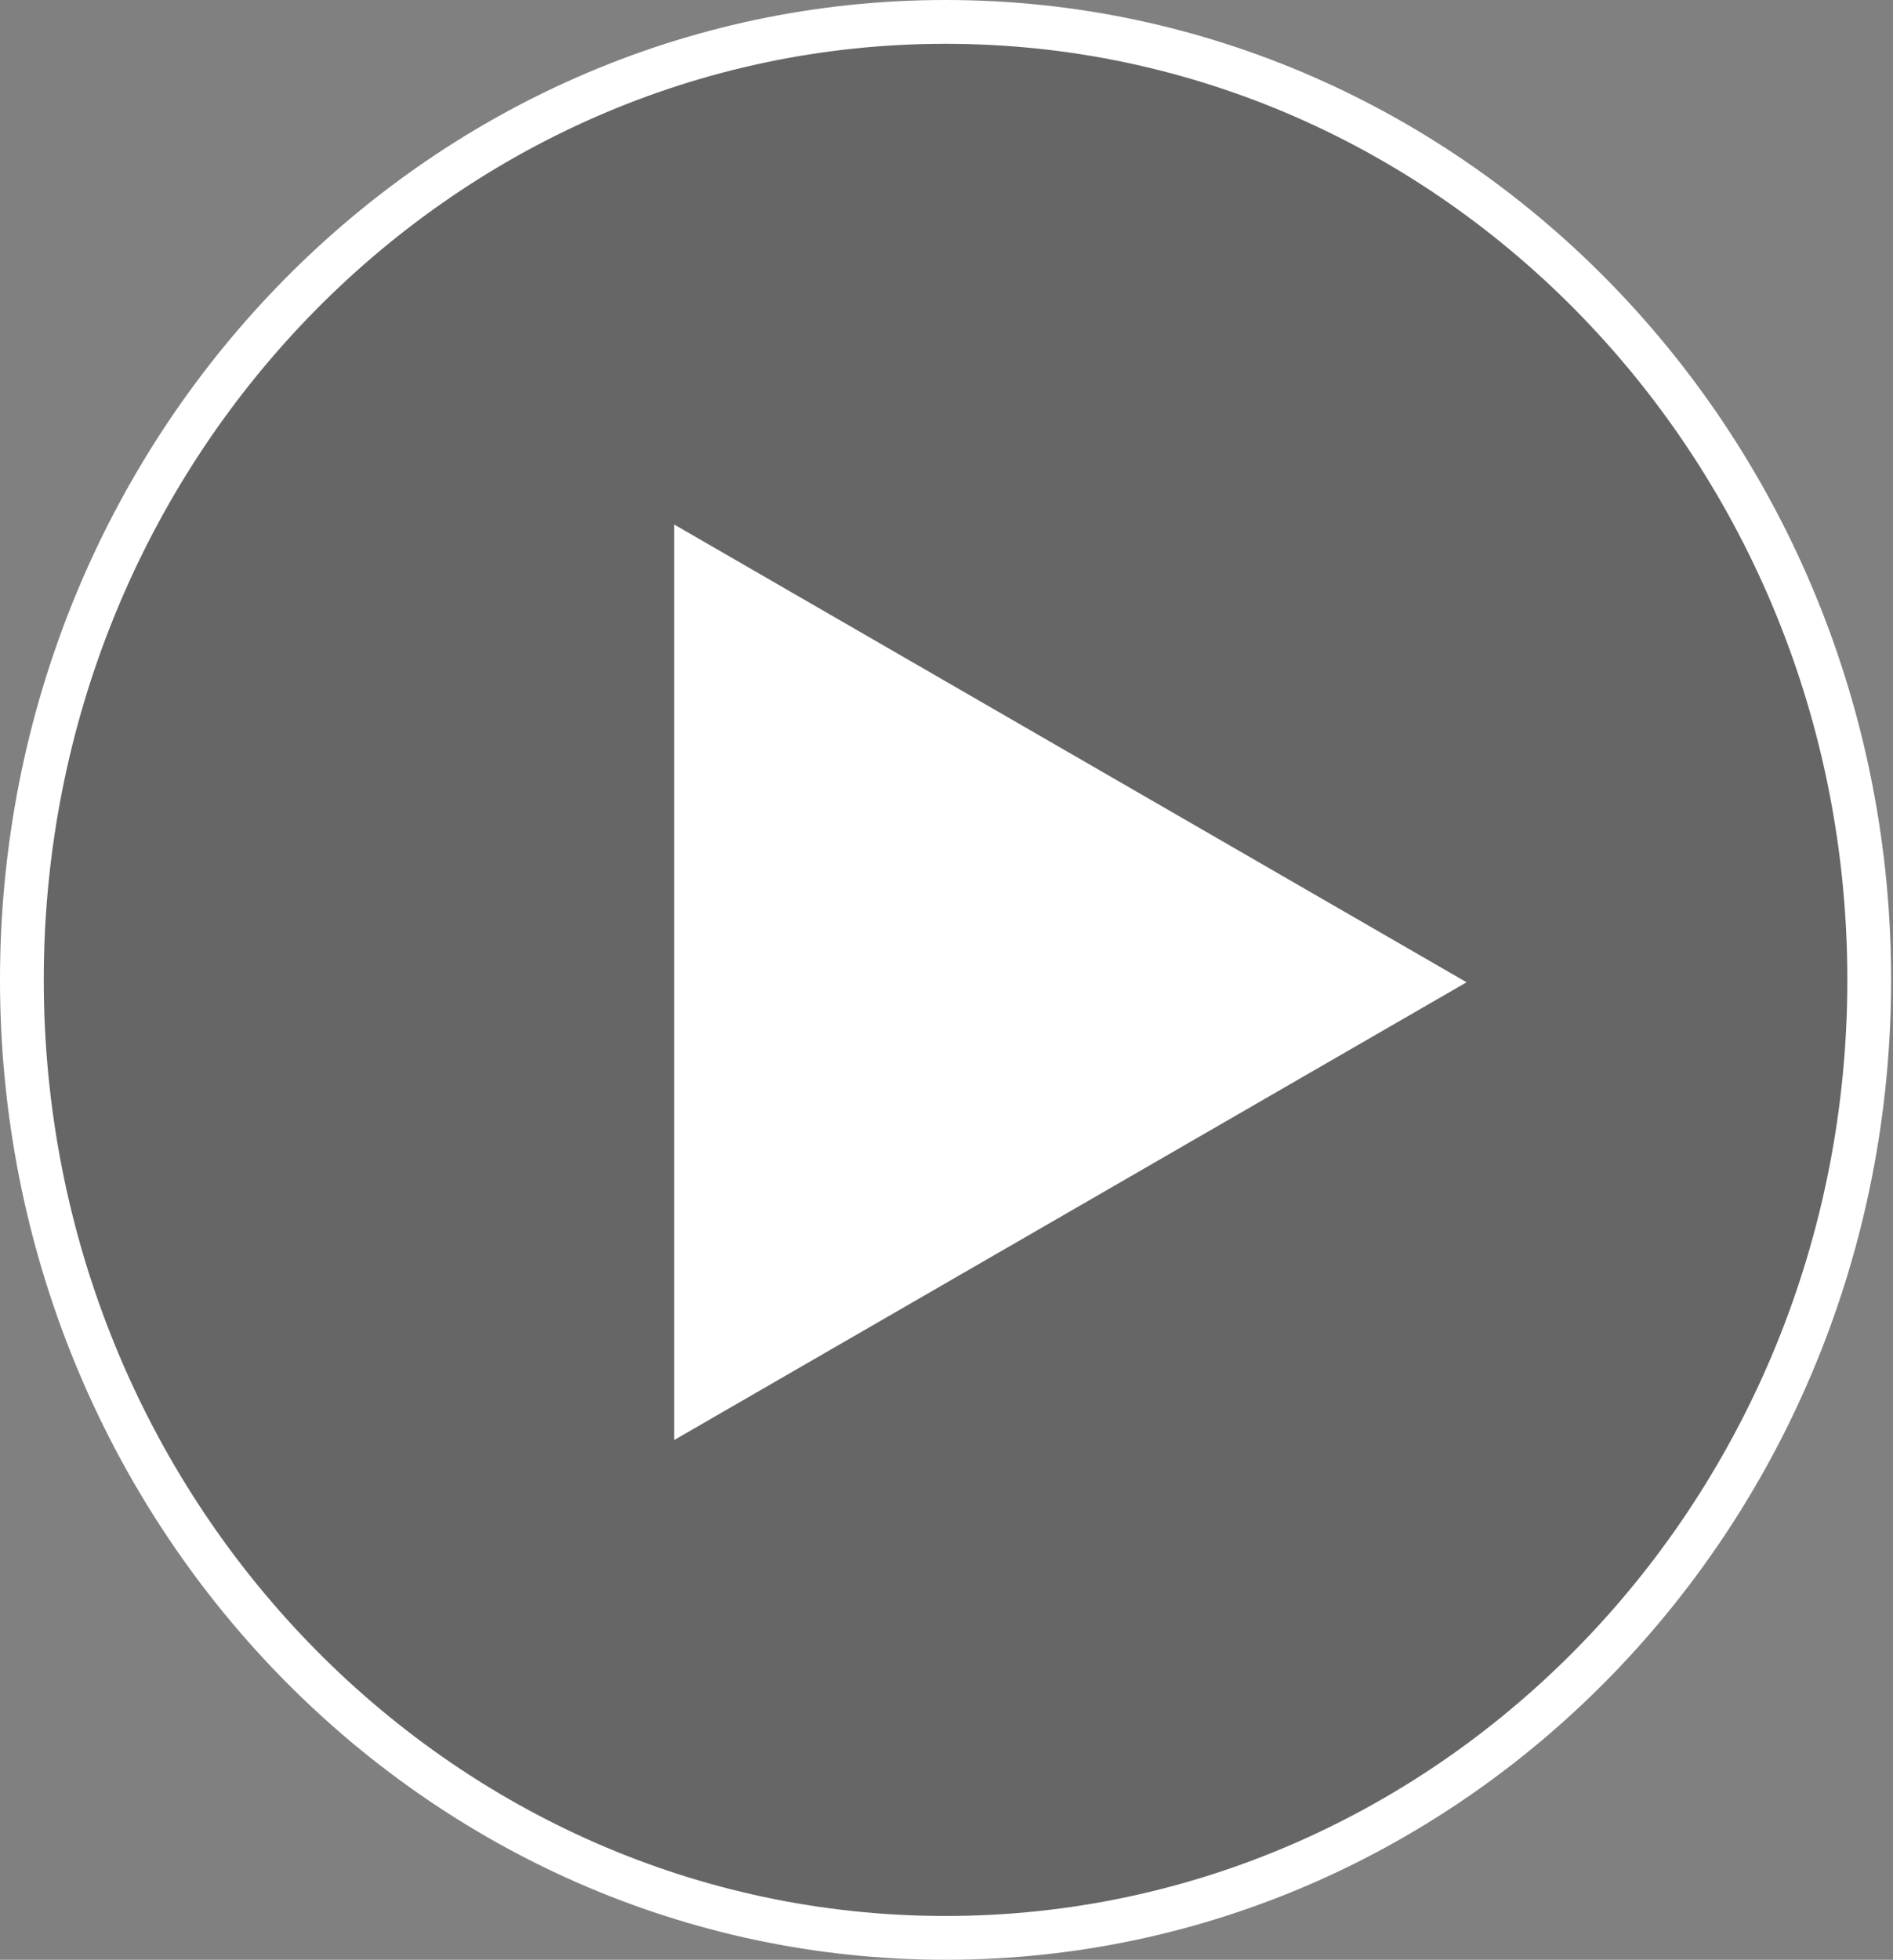
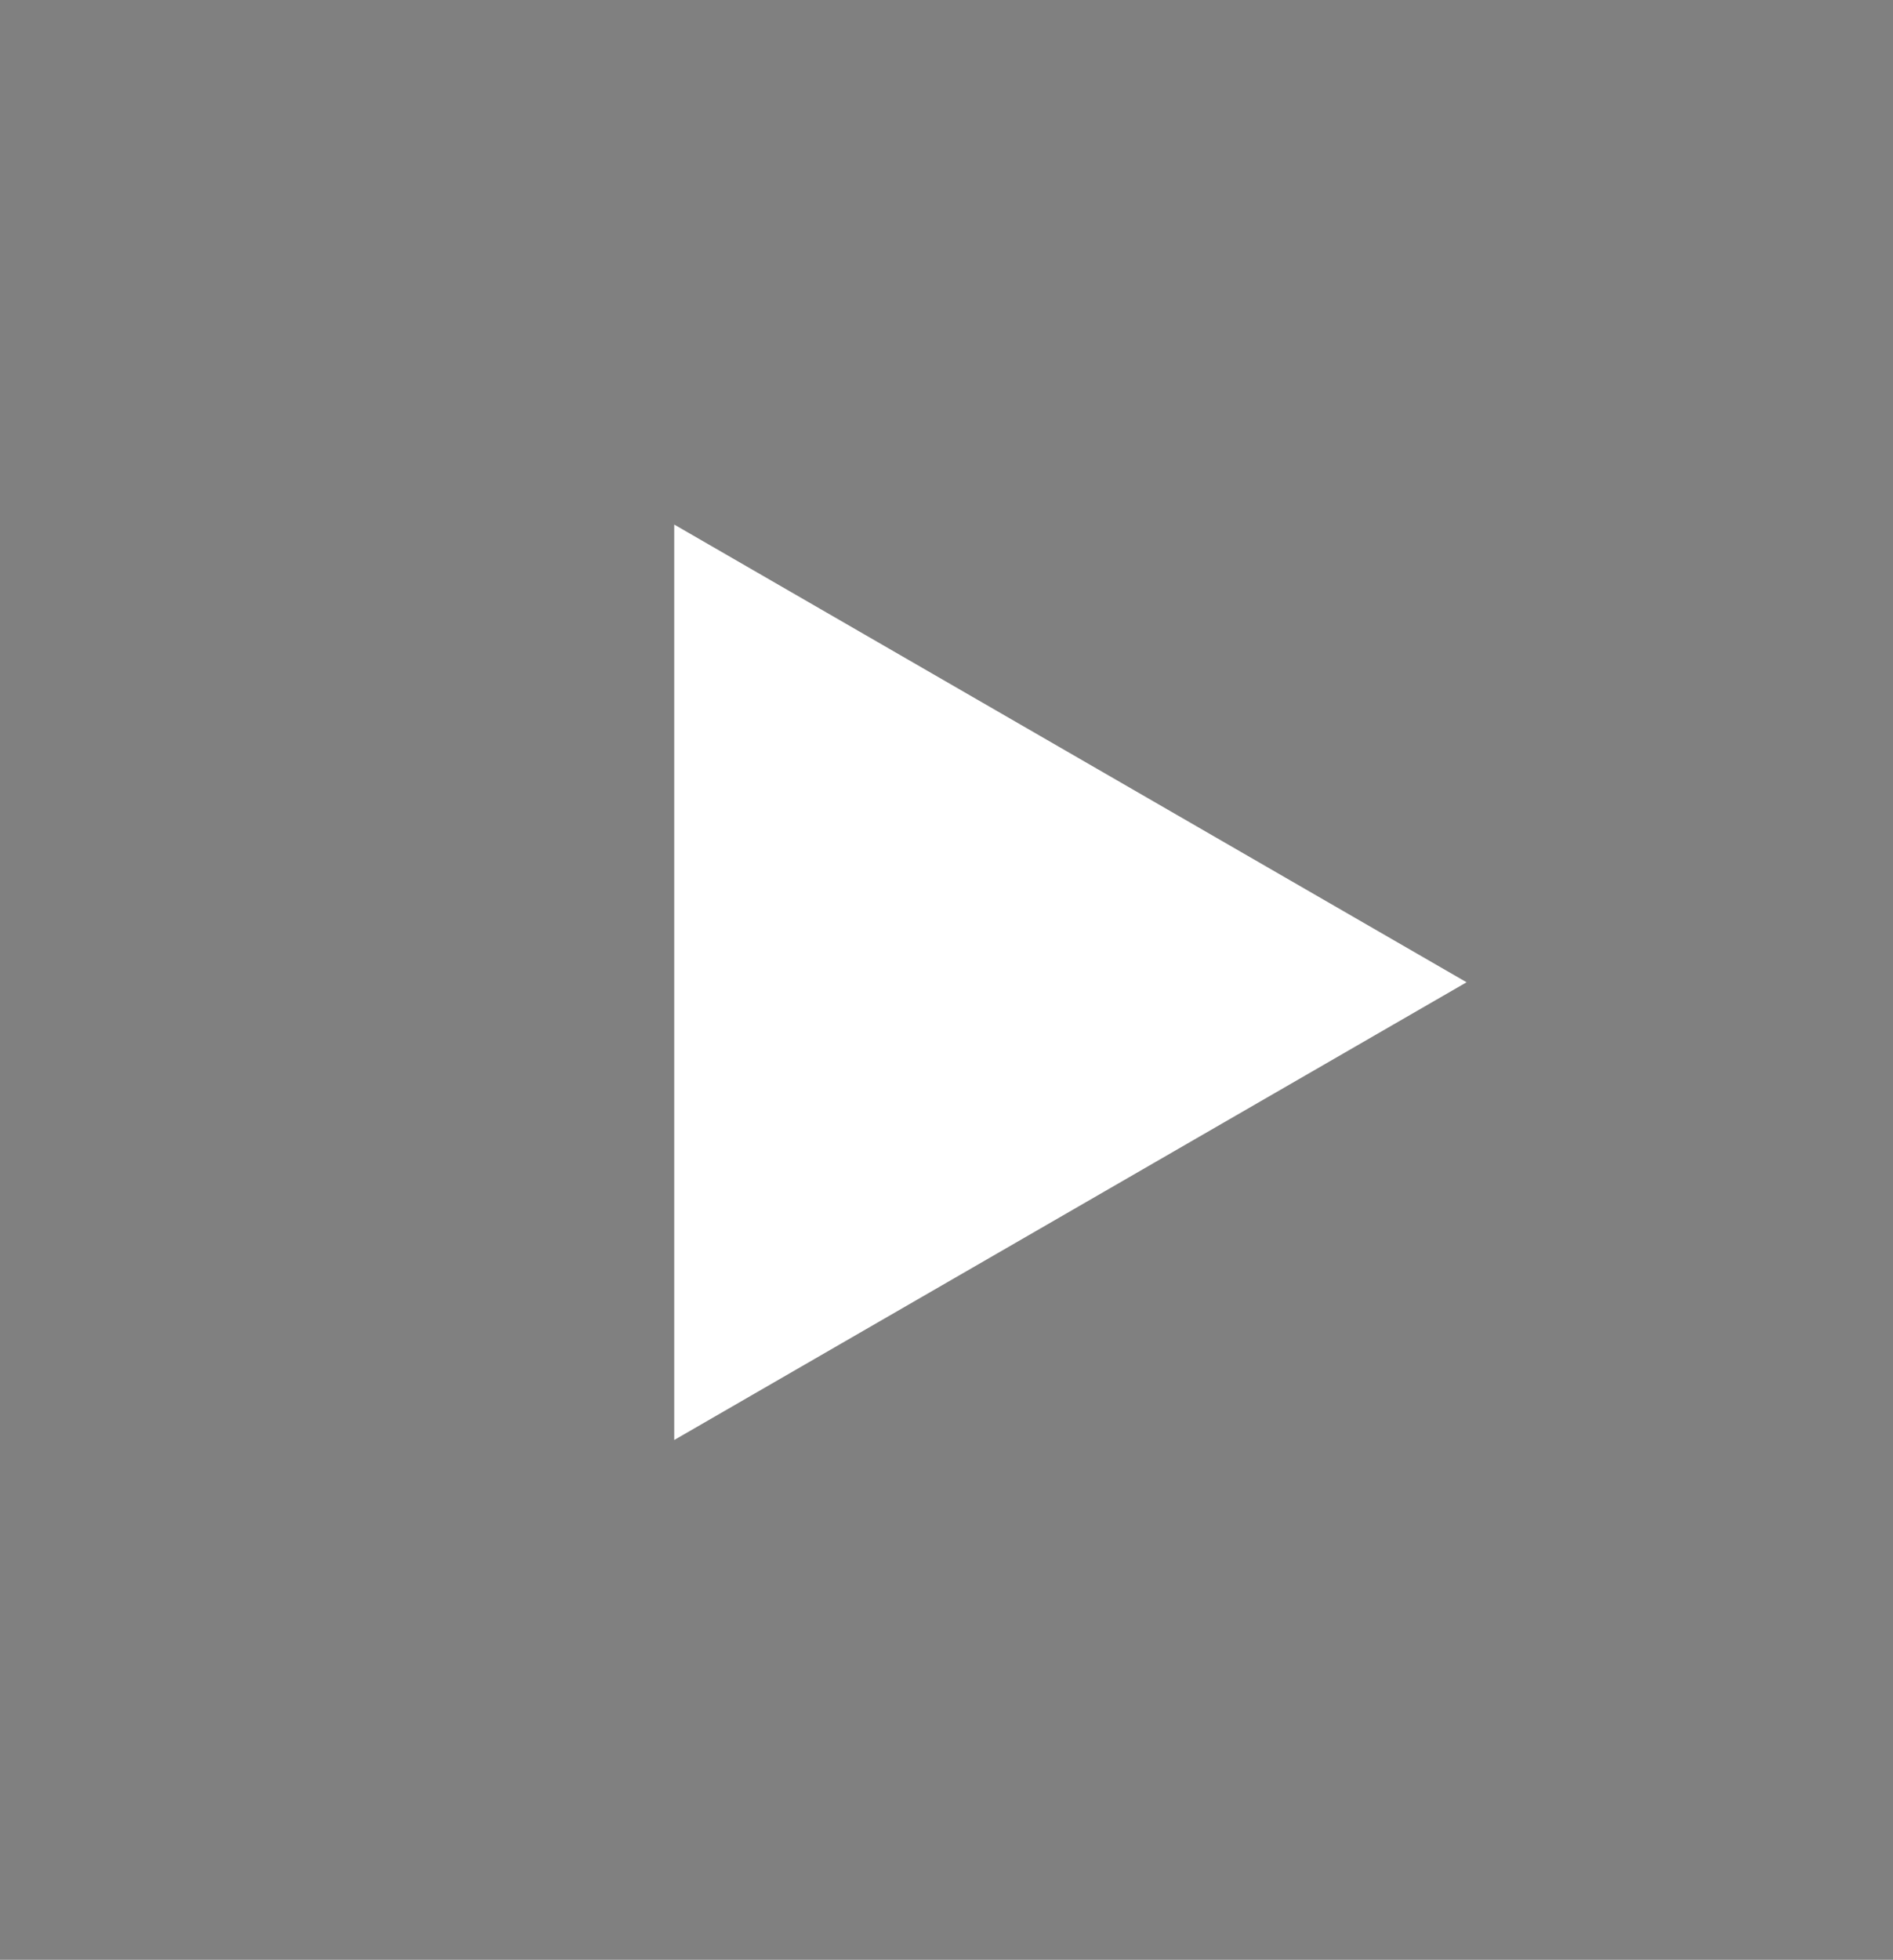
<svg xmlns="http://www.w3.org/2000/svg" width="173" height="179" viewBox="0 0 173 179" fill="none">
  <rect x="0" y="0" width="173" height="179" fill="#808080" stroke="none" />
-   <path d="M170.828 89.5C170.828 137.892 132.969 177 86.414 177C39.859 177 2 137.892 2 89.5C2 41.108 39.859 2 86.414 2C132.969 2 170.828 41.108 170.828 89.5Z" fill="#000000" fill-opacity="0.2" stroke="#FFF" stroke-width="4" />
  <g style="mix-blend-mode:screen">
    <path d="M134.03 89.718L61.617 131.526V47.911L134.03 89.718Z" fill="#FFF" />
  </g>
</svg>